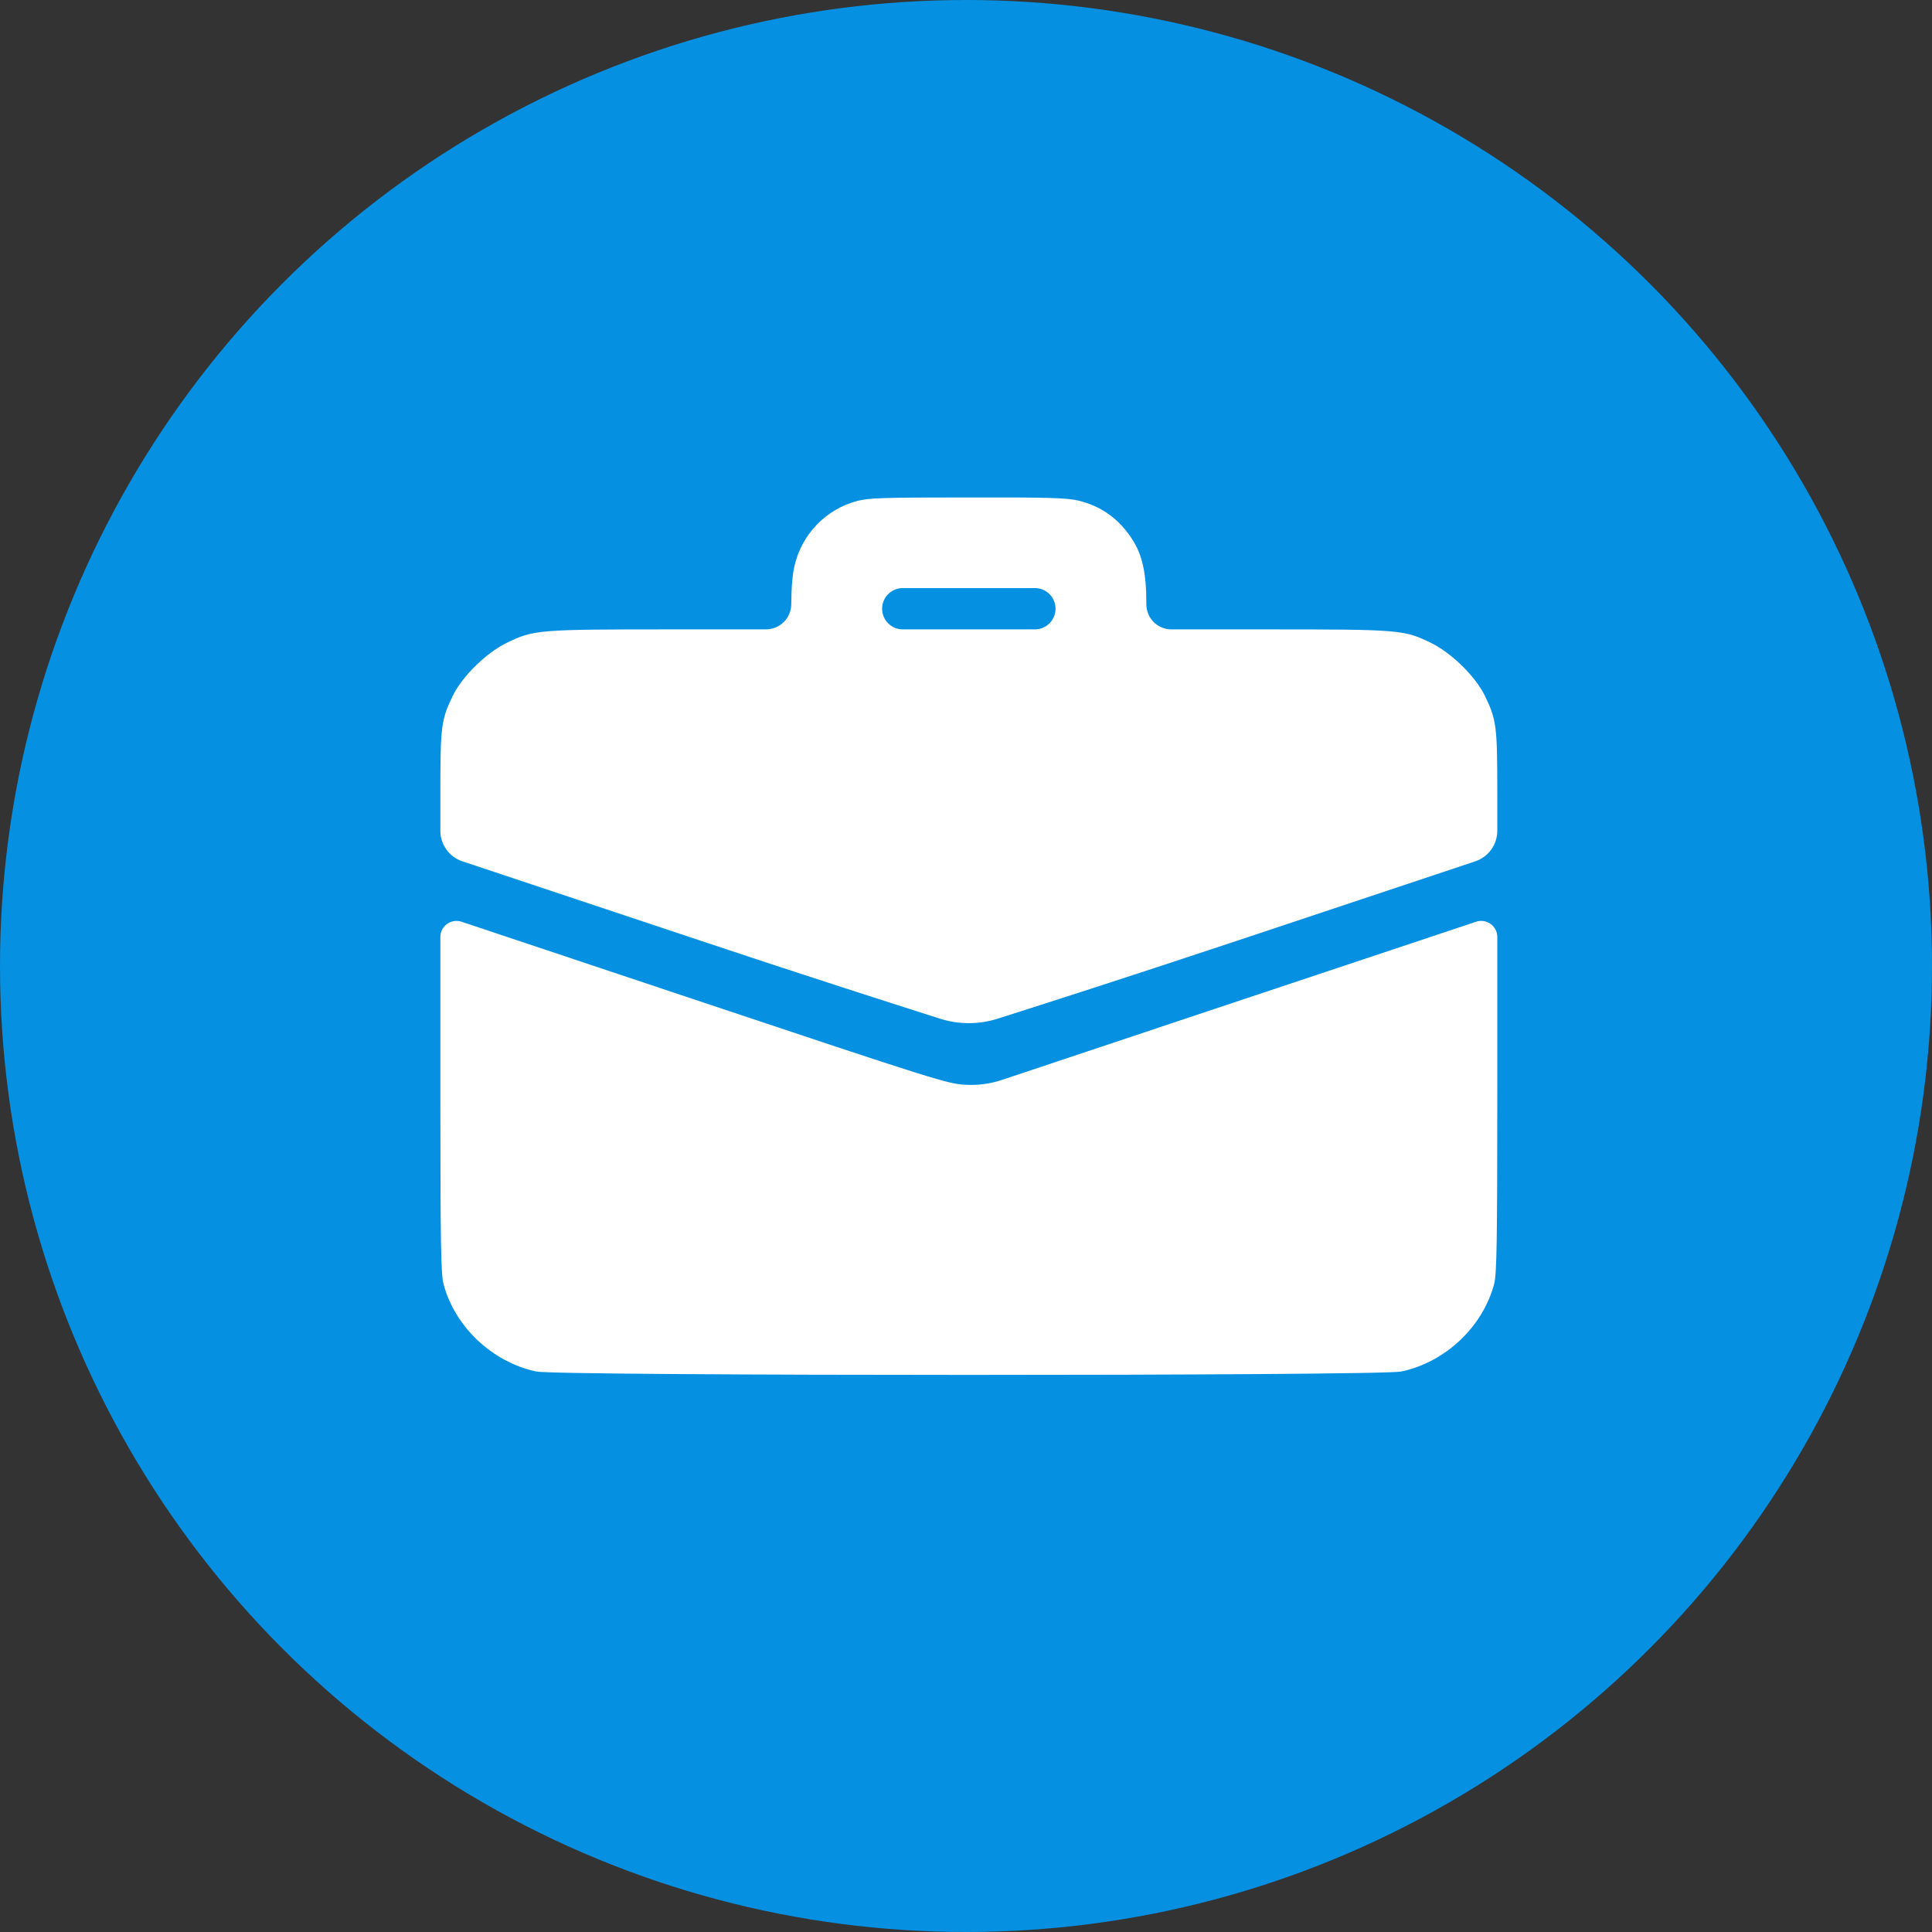
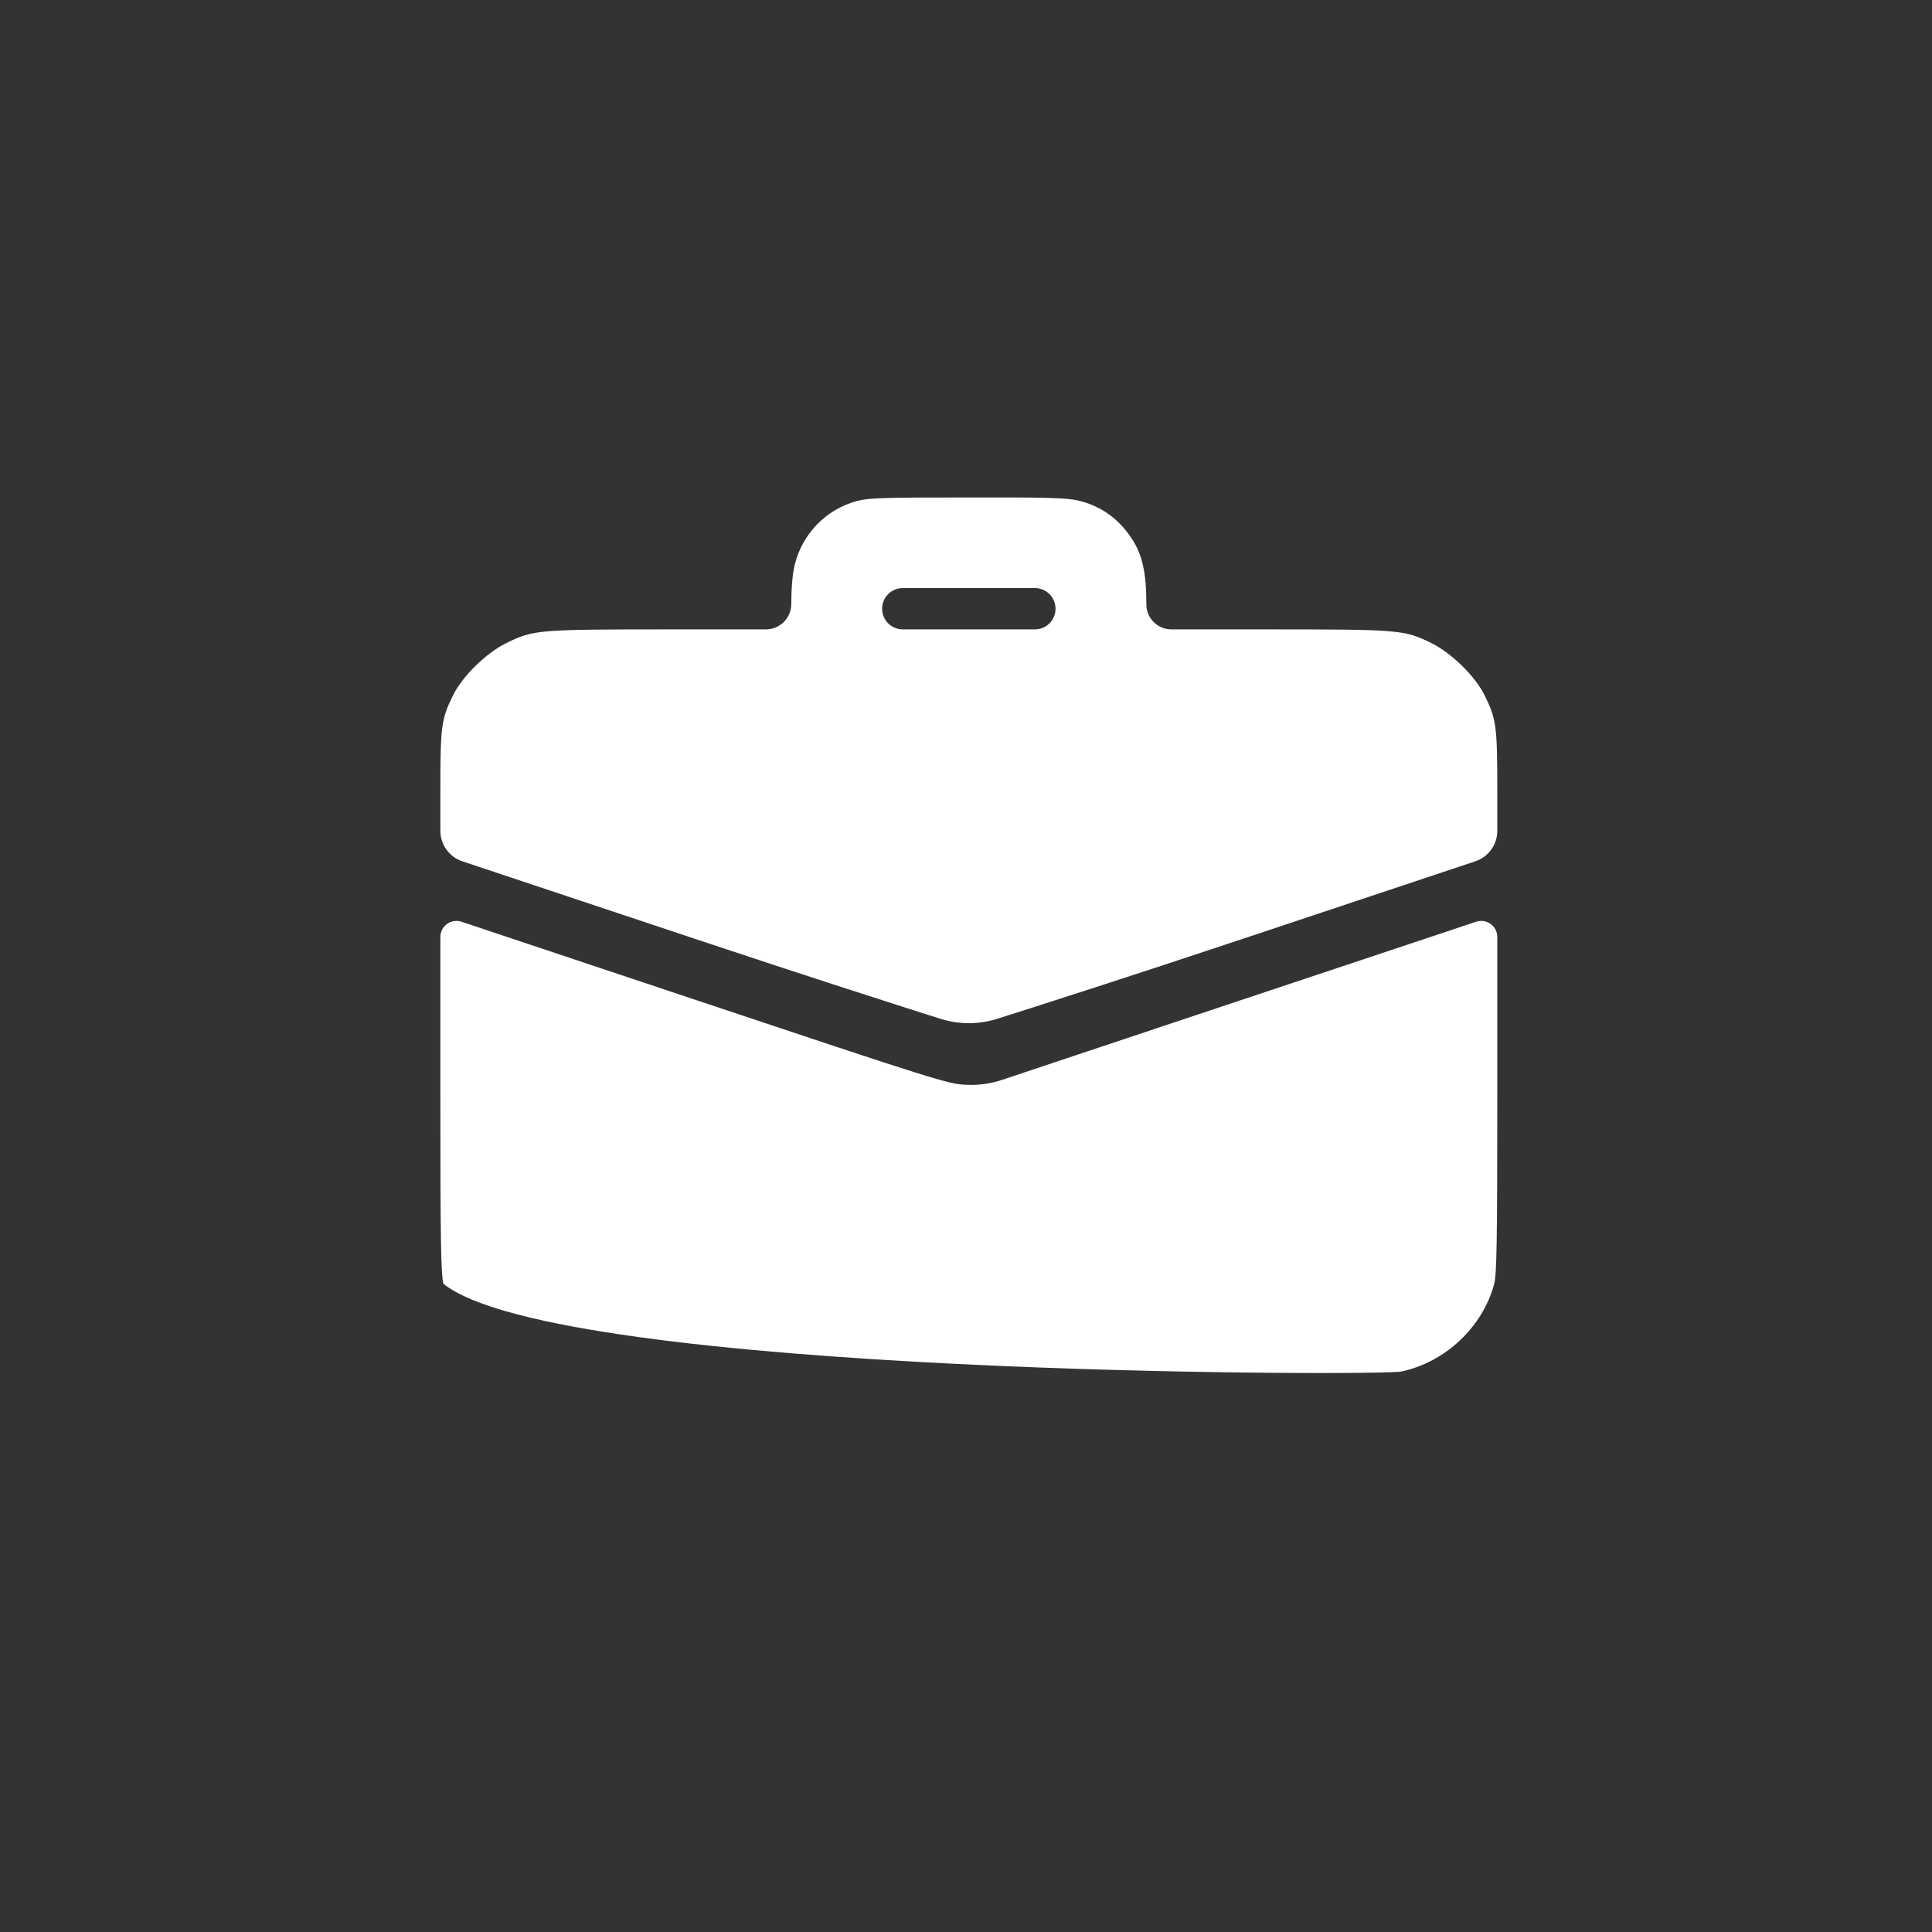
<svg xmlns="http://www.w3.org/2000/svg" width="120" height="120" viewBox="0 0 120 120" fill="none">
  <rect x="0" y="0" width="120" height="120" fill="#333333" stroke="none" />
-   <circle cx="60" cy="60" r="60" fill="#0590E2" />
  <path d="M53.239 31.116C51.303 31.629 49.815 33.168 49.354 35.117C49.225 35.63 49.148 36.566 49.148 37.514C49.148 38.386 48.442 39.092 47.571 39.092H41.686C33.352 39.092 33.147 39.117 31.454 39.938C30.185 40.566 28.723 42.002 28.133 43.195C27.402 44.708 27.351 45.067 27.351 49.247V51.6C27.351 52.461 27.902 53.226 28.719 53.498L43.545 58.44C49.914 60.566 55.607 62.389 58.384 63.272C59.552 63.643 60.799 63.643 61.967 63.272C64.744 62.389 70.437 60.566 76.806 58.44L91.632 53.498C92.449 53.226 93 52.461 93 51.6V49.247C93 45.067 92.949 44.708 92.218 43.195C91.628 42.002 90.166 40.566 88.897 39.938C87.204 39.117 86.999 39.092 78.678 39.092H72.754C71.897 39.092 71.203 38.397 71.203 37.54C71.203 35.591 70.959 34.476 70.318 33.488C69.497 32.219 68.382 31.424 66.971 31.091C66.279 30.924 65.086 30.886 60.111 30.898C54.854 30.898 53.983 30.924 53.239 31.116ZM65.561 37.809C65.561 38.517 64.987 39.092 64.279 39.092H60.175H56.072C55.364 39.092 54.79 38.517 54.79 37.809C54.79 37.101 55.364 36.527 56.072 36.527H60.175H64.279C64.987 36.527 65.561 37.101 65.561 37.809Z" fill="white" />
-   <path d="M27.351 67.916C27.351 77.224 27.39 79.148 27.543 79.737C28.249 82.417 30.582 84.61 33.313 85.187C34.66 85.469 85.691 85.469 87.038 85.187C89.769 84.61 92.102 82.417 92.808 79.737C92.962 79.148 93 77.224 93 67.916V58.199C93 57.517 92.331 57.035 91.684 57.25L77.075 62.12L62.233 67.075C61.509 67.317 60.746 67.419 59.983 67.377C58.88 67.326 58.214 67.121 43.096 62.069L28.668 57.251C28.02 57.035 27.351 57.517 27.351 58.2V67.916Z" fill="white" />
+   <path d="M27.351 67.916C27.351 77.224 27.39 79.148 27.543 79.737C34.66 85.469 85.691 85.469 87.038 85.187C89.769 84.61 92.102 82.417 92.808 79.737C92.962 79.148 93 77.224 93 67.916V58.199C93 57.517 92.331 57.035 91.684 57.25L77.075 62.12L62.233 67.075C61.509 67.317 60.746 67.419 59.983 67.377C58.88 67.326 58.214 67.121 43.096 62.069L28.668 57.251C28.02 57.035 27.351 57.517 27.351 58.2V67.916Z" fill="white" />
</svg>